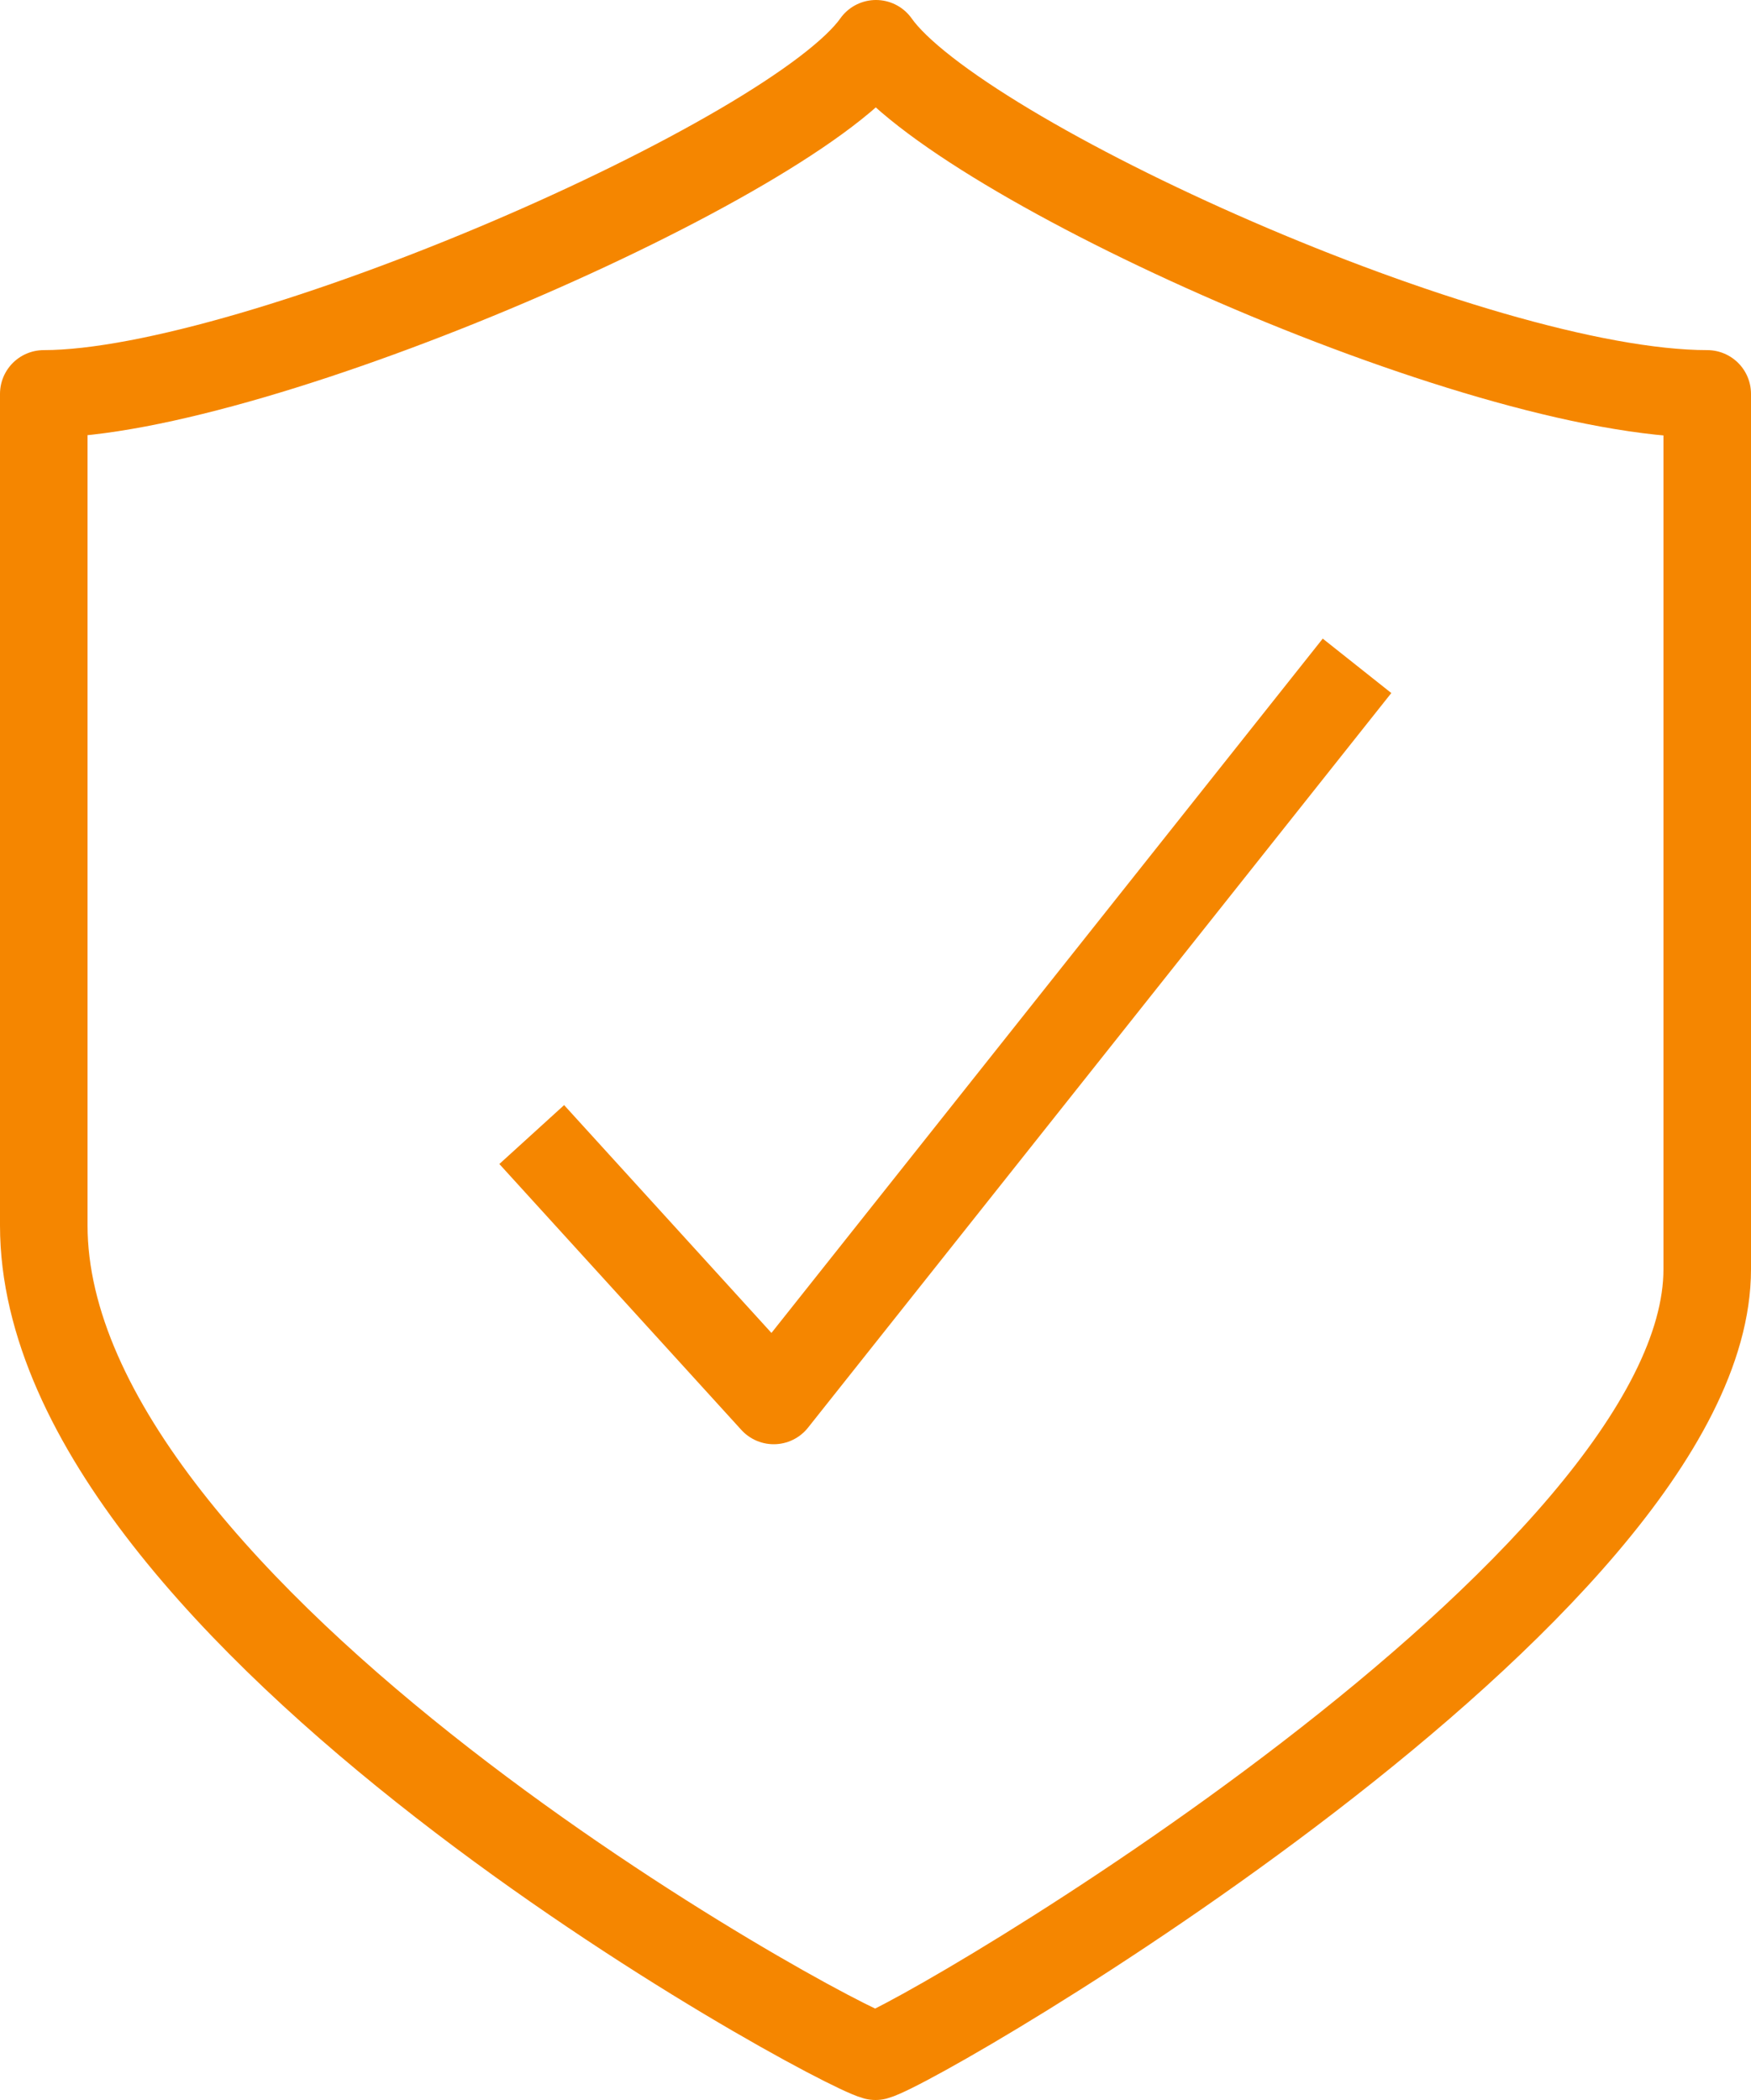
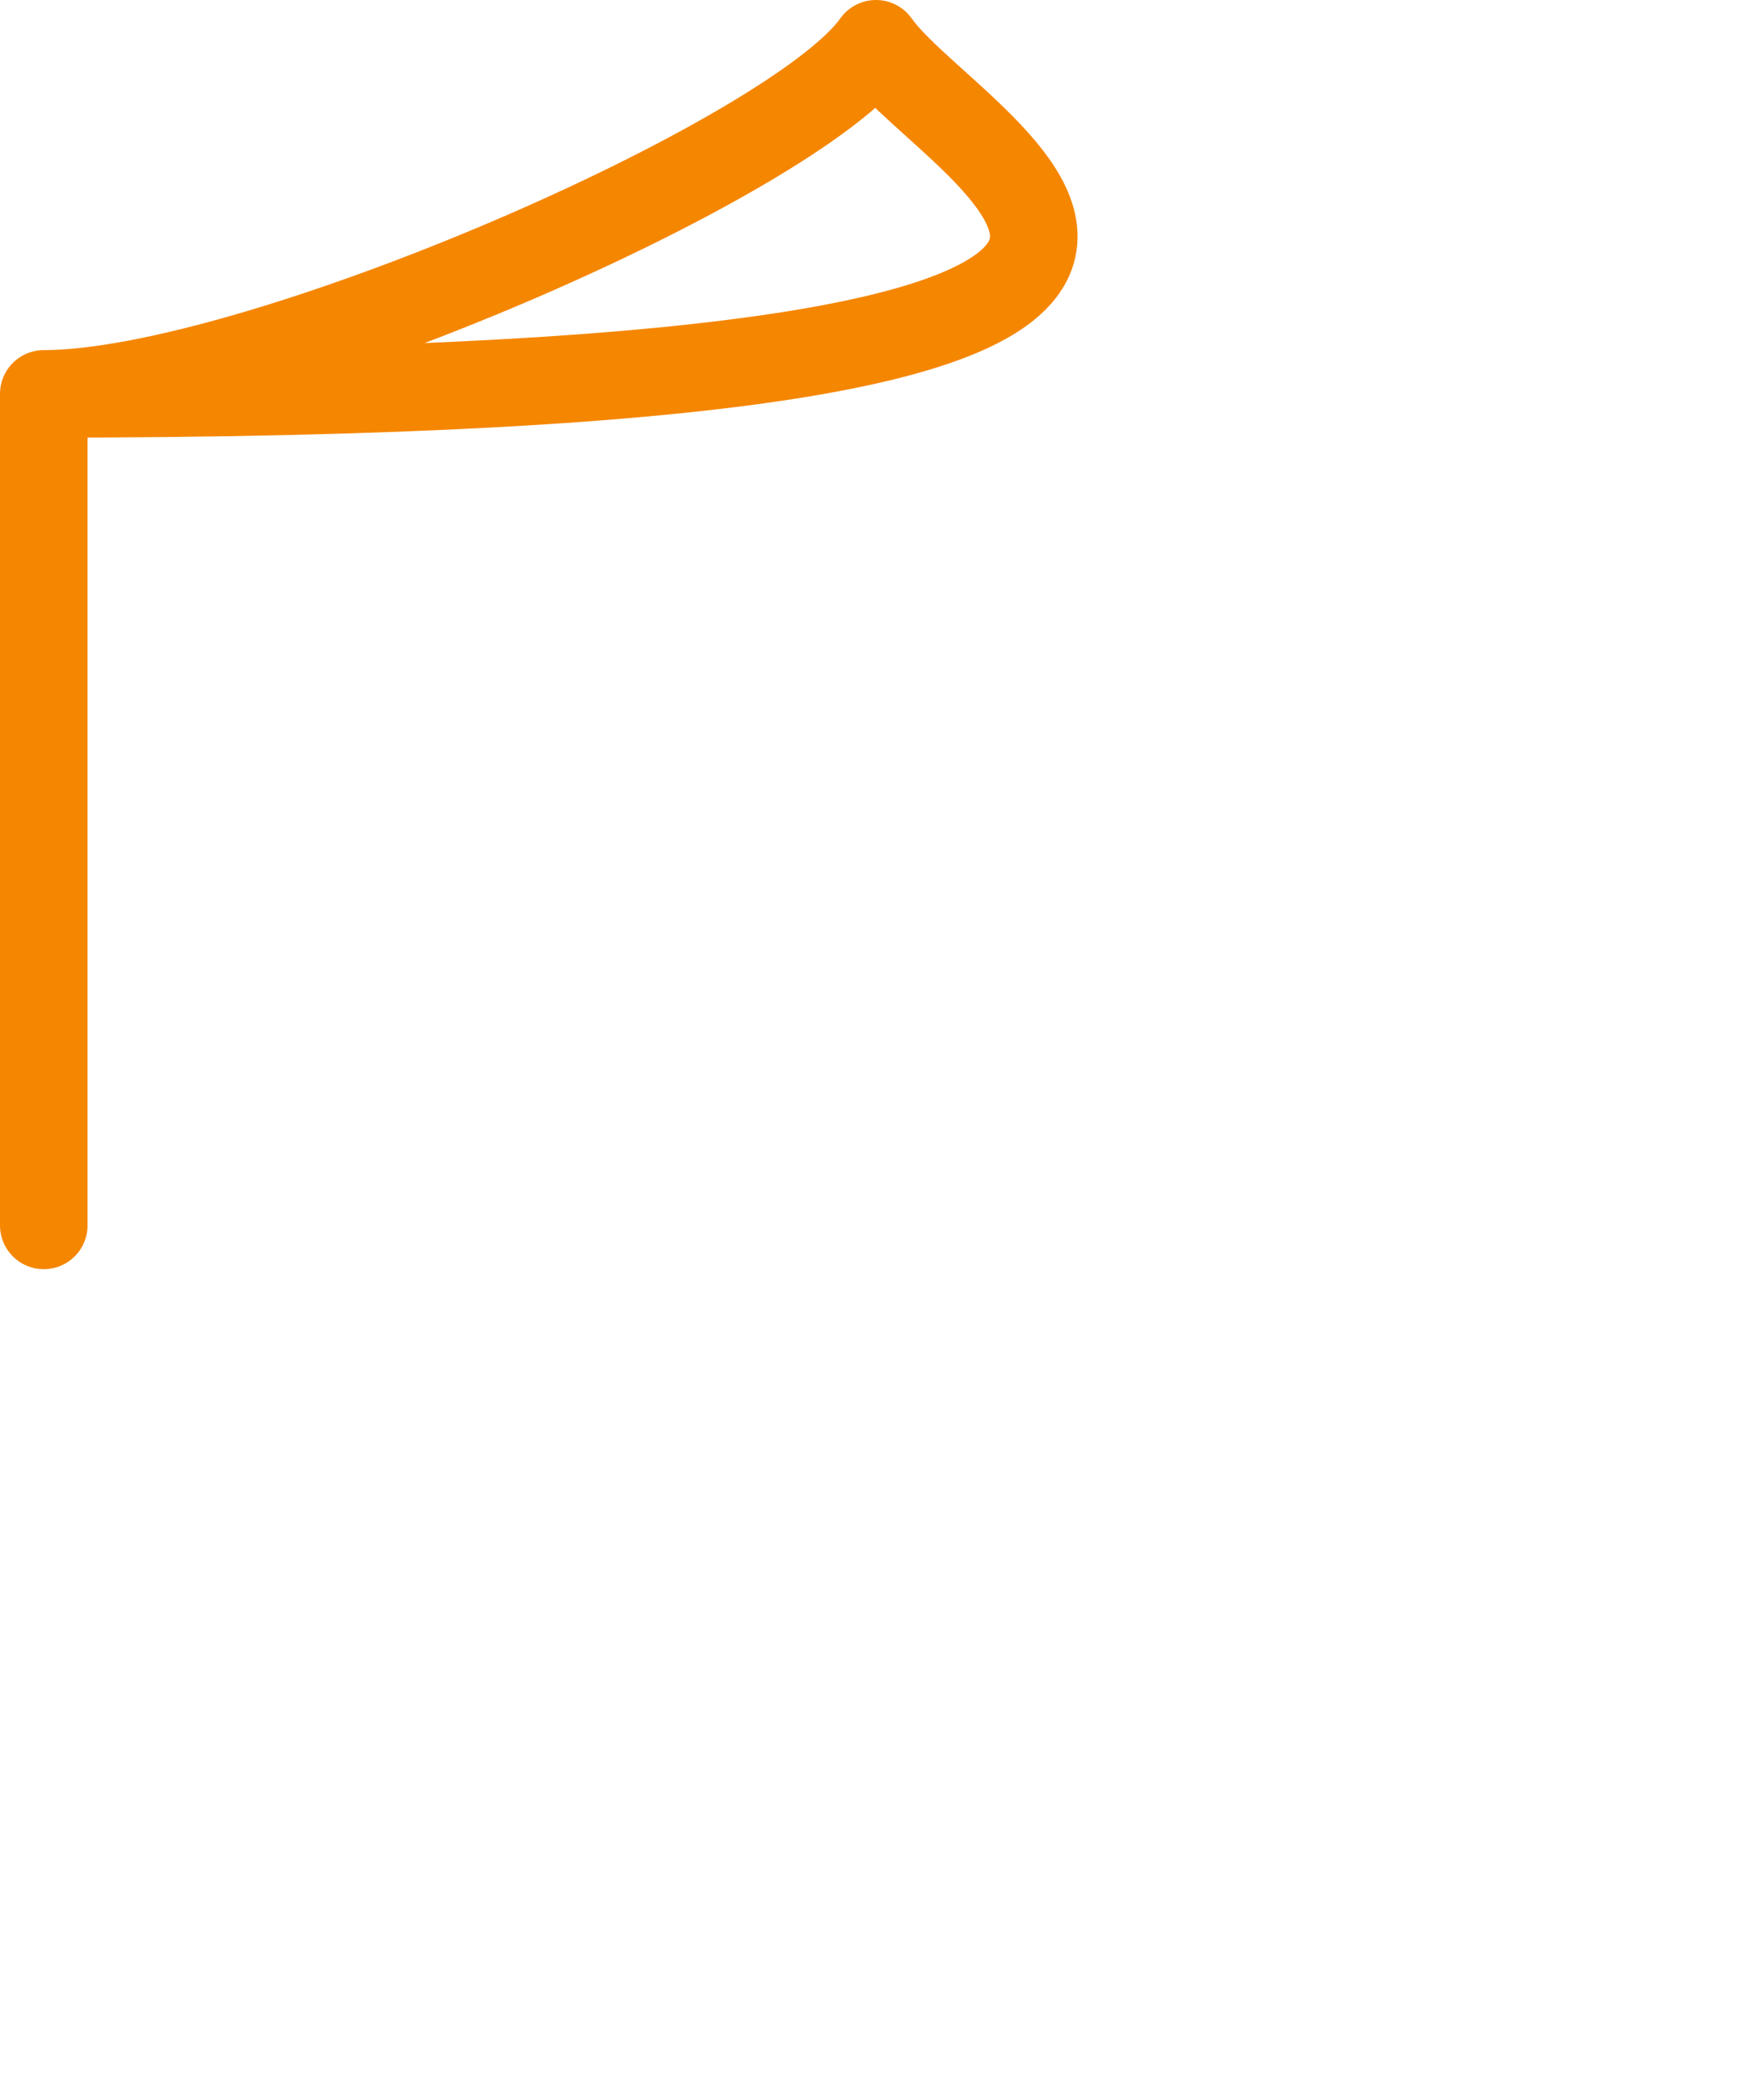
<svg xmlns="http://www.w3.org/2000/svg" width="40" height="47.984" viewBox="0 0 40 47.984">
  <g id="Raggruppa_87" data-name="Raggruppa 87" transform="translate(1 1)">
-     <path id="Tracciato_865" data-name="Tracciato 865" d="M19.011,0C17.163,2.623,4.838,8,0,8V27C0,35.93,17.944,45.7,19,45.984,20.056,45.7,38,35.248,38,28V8C32.722,8,20.858,2.623,19.011,0Z" fill="none" stroke="#f58600" stroke-linejoin="round" stroke-miterlimit="10" stroke-width="2" />
-     <path id="Tracciato_866" data-name="Tracciato 866" d="M0,10.71l5.528,6.076L18.853,0" transform="translate(11.147 14.214)" fill="none" stroke="#f58600" stroke-linejoin="round" stroke-miterlimit="10" stroke-width="2" />
+     <path id="Tracciato_865" data-name="Tracciato 865" d="M19.011,0C17.163,2.623,4.838,8,0,8V27V8C32.722,8,20.858,2.623,19.011,0Z" fill="none" stroke="#f58600" stroke-linejoin="round" stroke-miterlimit="10" stroke-width="2" />
  </g>
</svg>